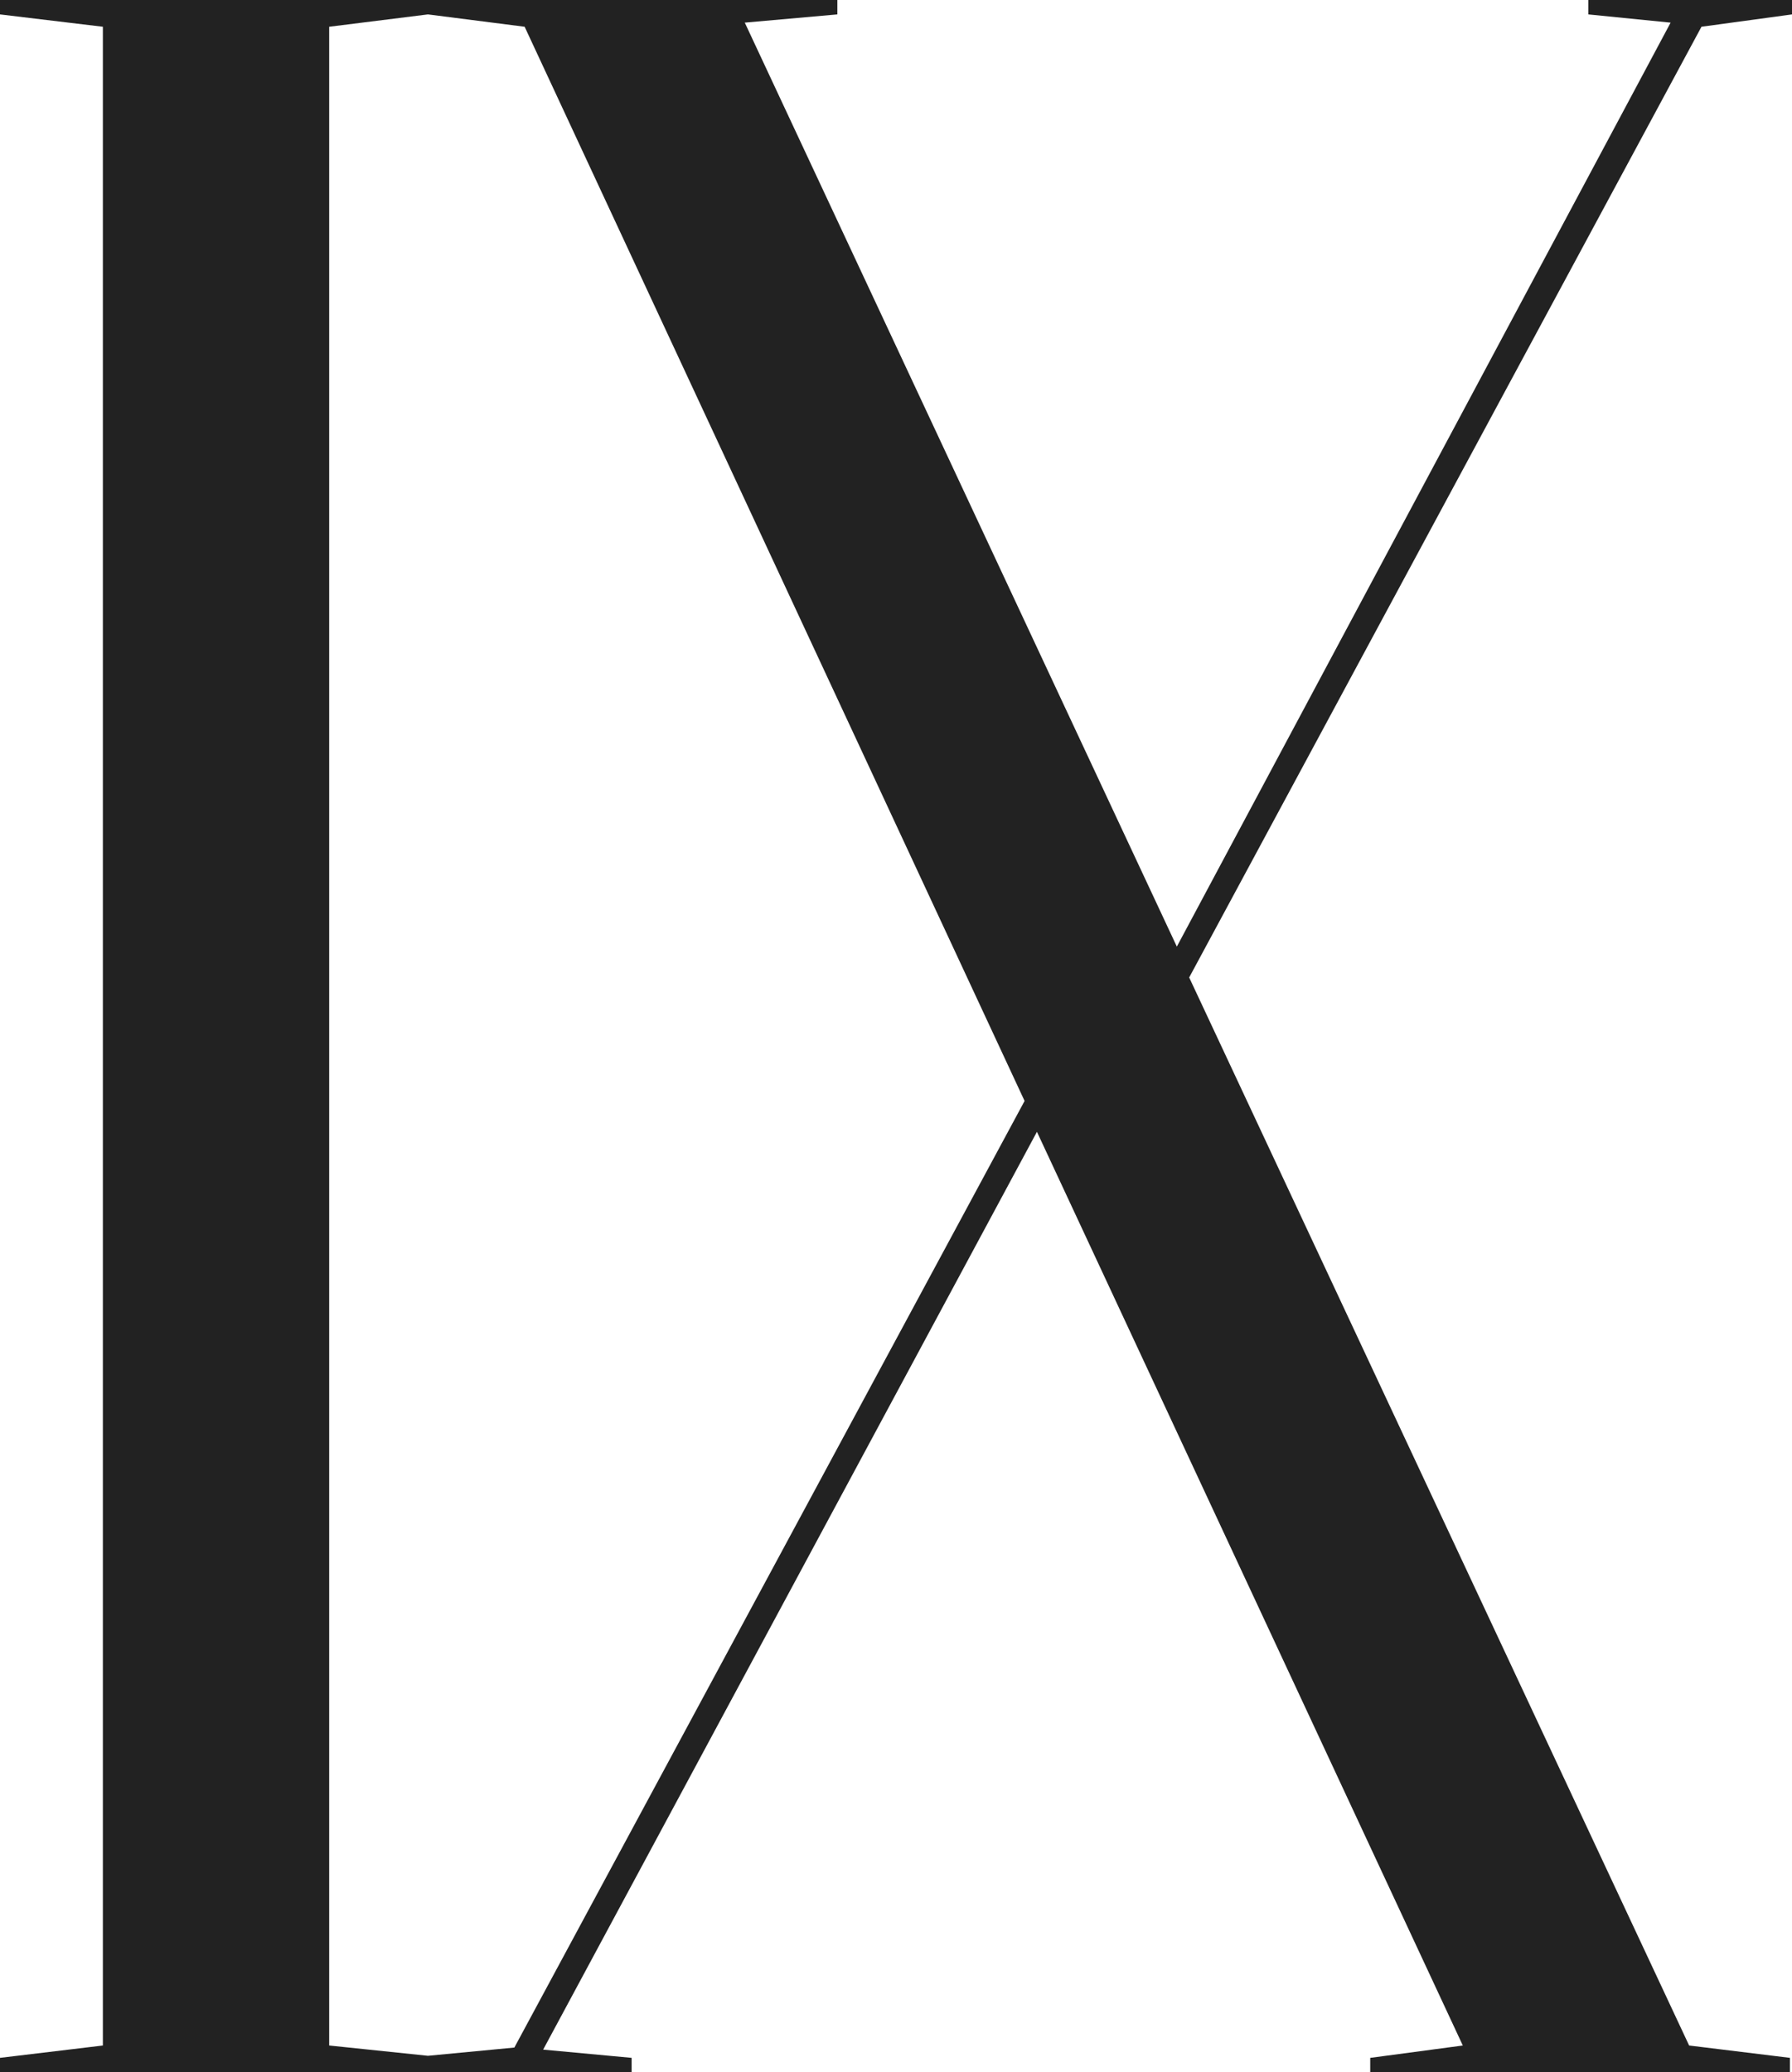
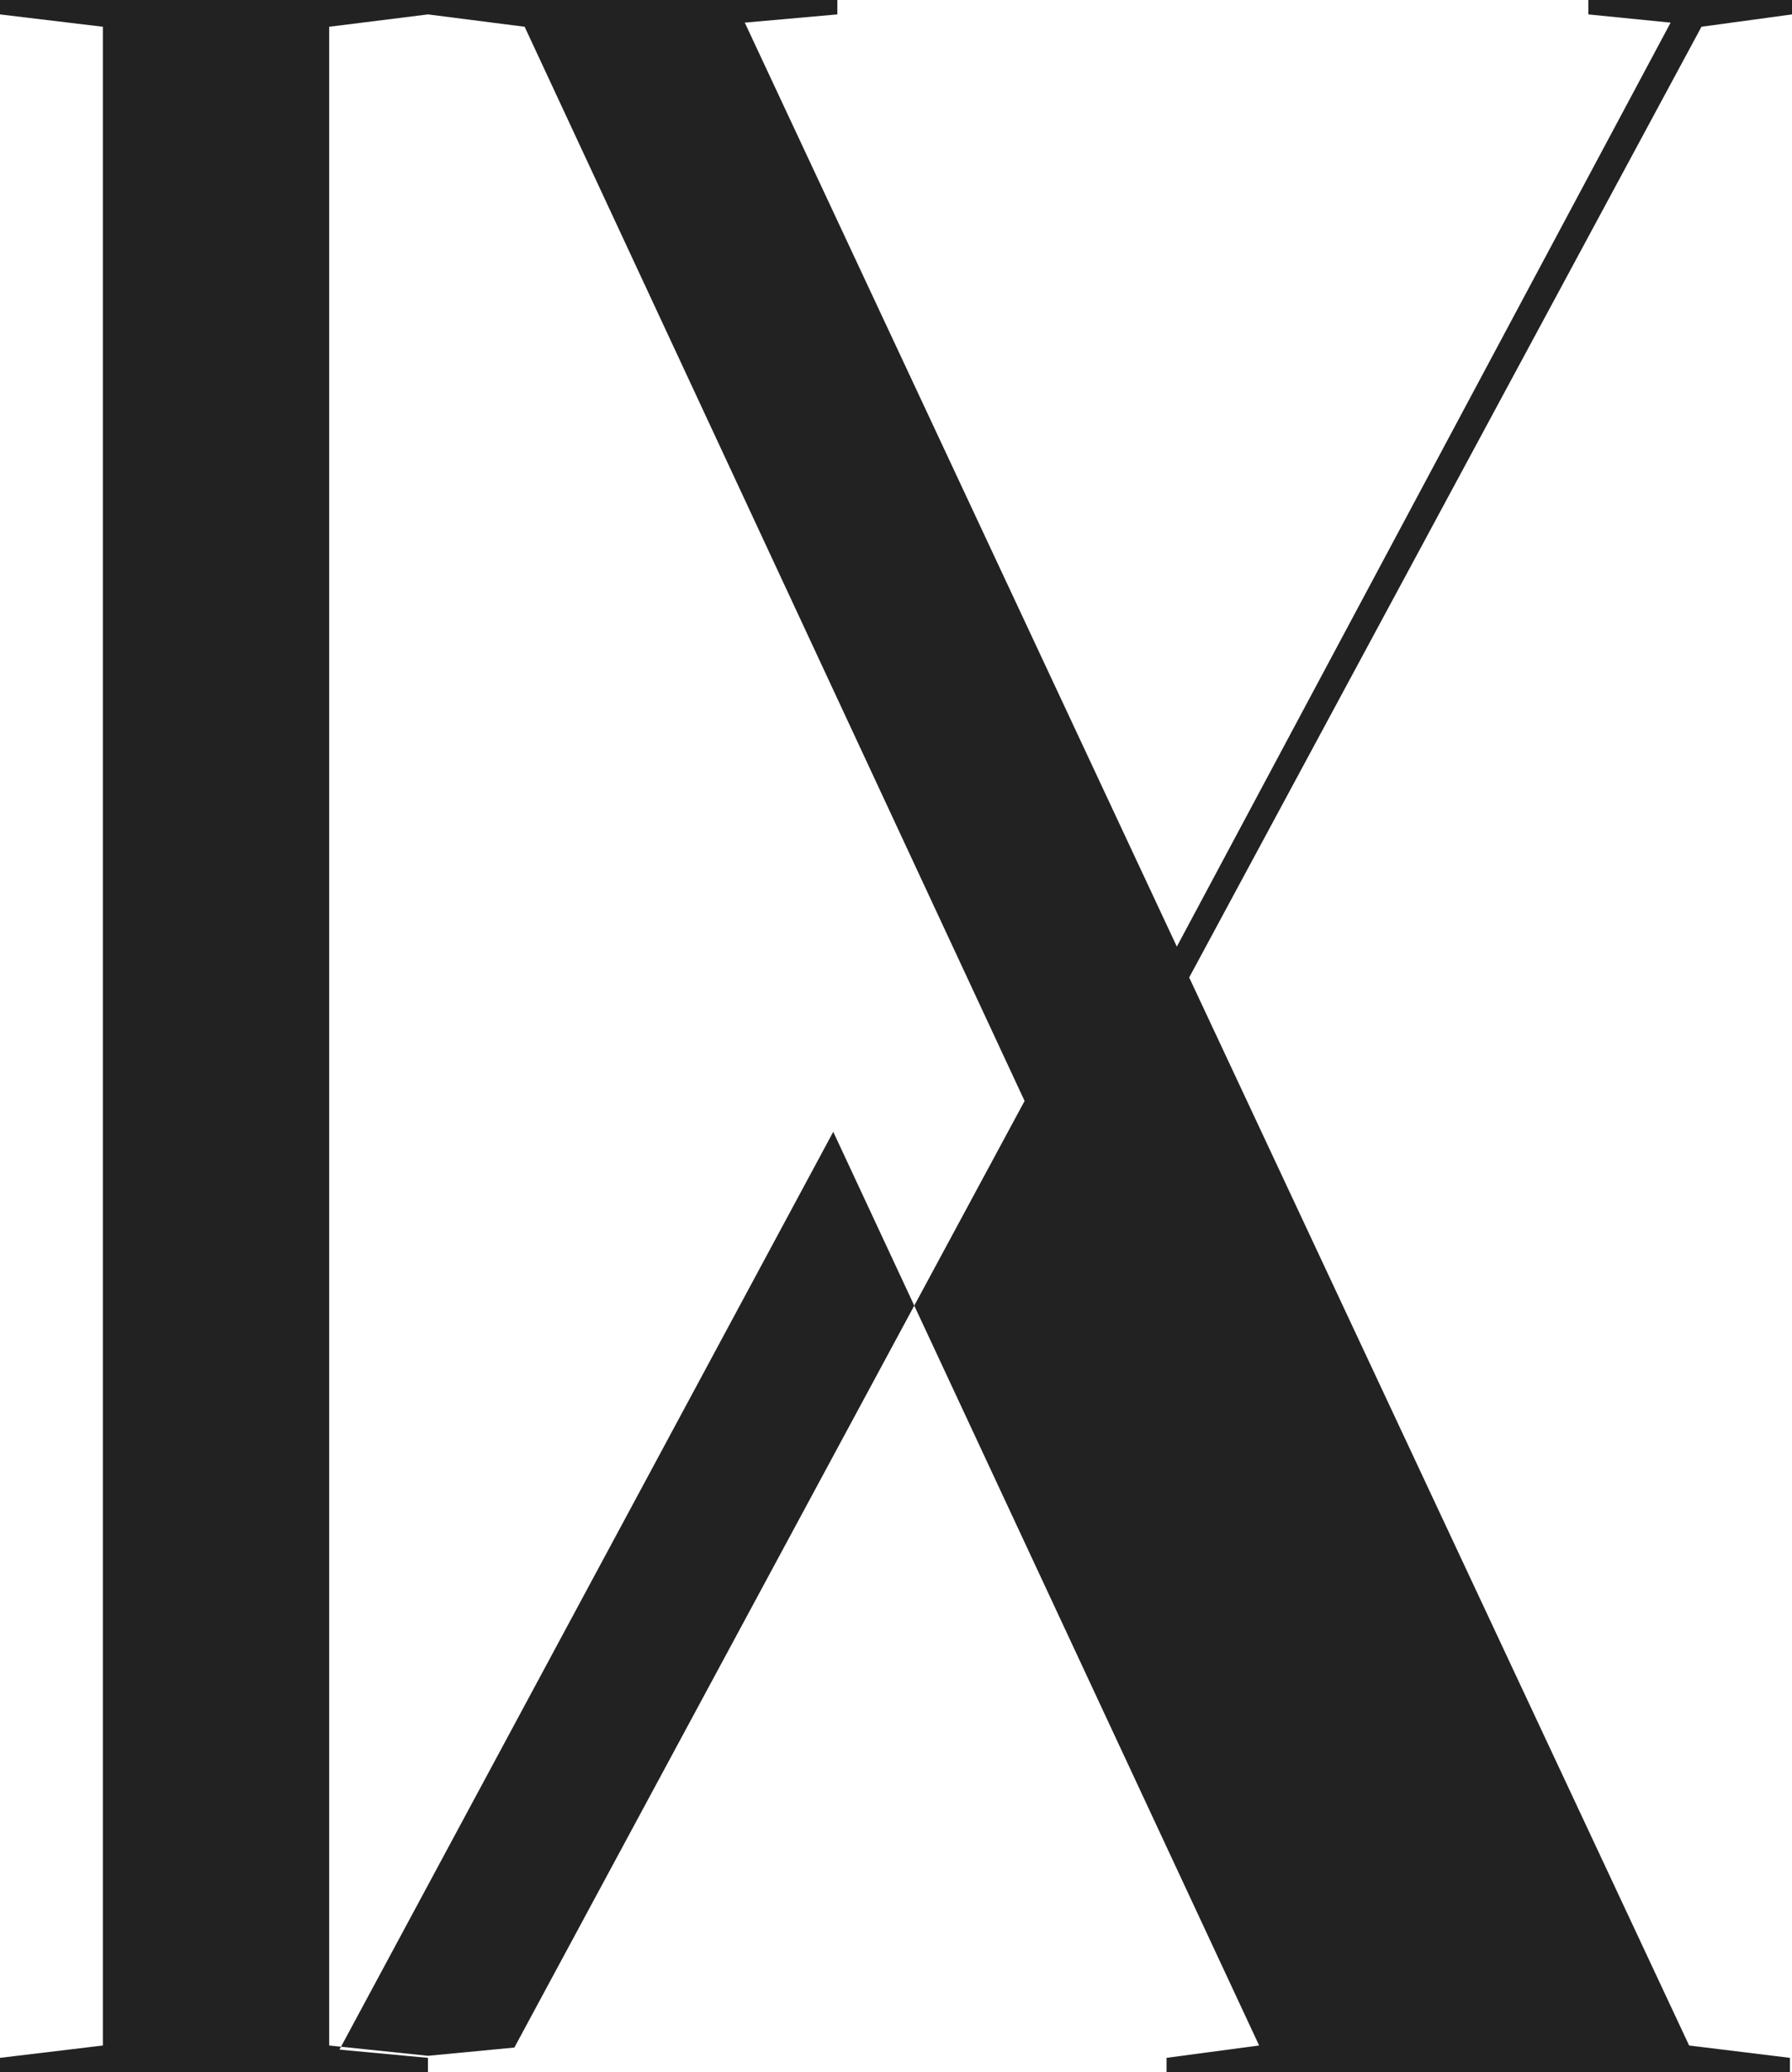
<svg xmlns="http://www.w3.org/2000/svg" version="1.1" id="レイヤー_1" x="0px" y="0px" viewBox="0 0 87.1 100.7" style="enable-background:new 0 0 87.1 100.7;" xml:space="preserve">
  <style type="text/css">
	.st0{fill:#222222;}
</style>
-   <path class="st0" d="M87.1,0.7V0h-9.9v0.7l4,0.4L57.2,46l-21-44.9l4.5-0.4V0H20.8h-0.1H0v0.7l5,0.6v98.1L0,100v0.7h20.7h0.1h9.9V100  l-4.3-0.4l24-44.6l20.7,44.4l-4.5,0.6v0.7H87V100l-4.9-0.6L57.8,47.5L82.7,1.3L87.1,0.7z M25,99.5l-4.2,0.4L16,99.4V1.3l4.8-0.6  l4.7,0.6l24.3,52.2L25,99.5z" />
+   <path class="st0" d="M87.1,0.7V0h-9.9v0.7l4,0.4L57.2,46l-21-44.9l4.5-0.4V0H20.8h-0.1H0v0.7l5,0.6v98.1L0,100v0.7h20.7h0.1V100  l-4.3-0.4l24-44.6l20.7,44.4l-4.5,0.6v0.7H87V100l-4.9-0.6L57.8,47.5L82.7,1.3L87.1,0.7z M25,99.5l-4.2,0.4L16,99.4V1.3l4.8-0.6  l4.7,0.6l24.3,52.2L25,99.5z" />
</svg>